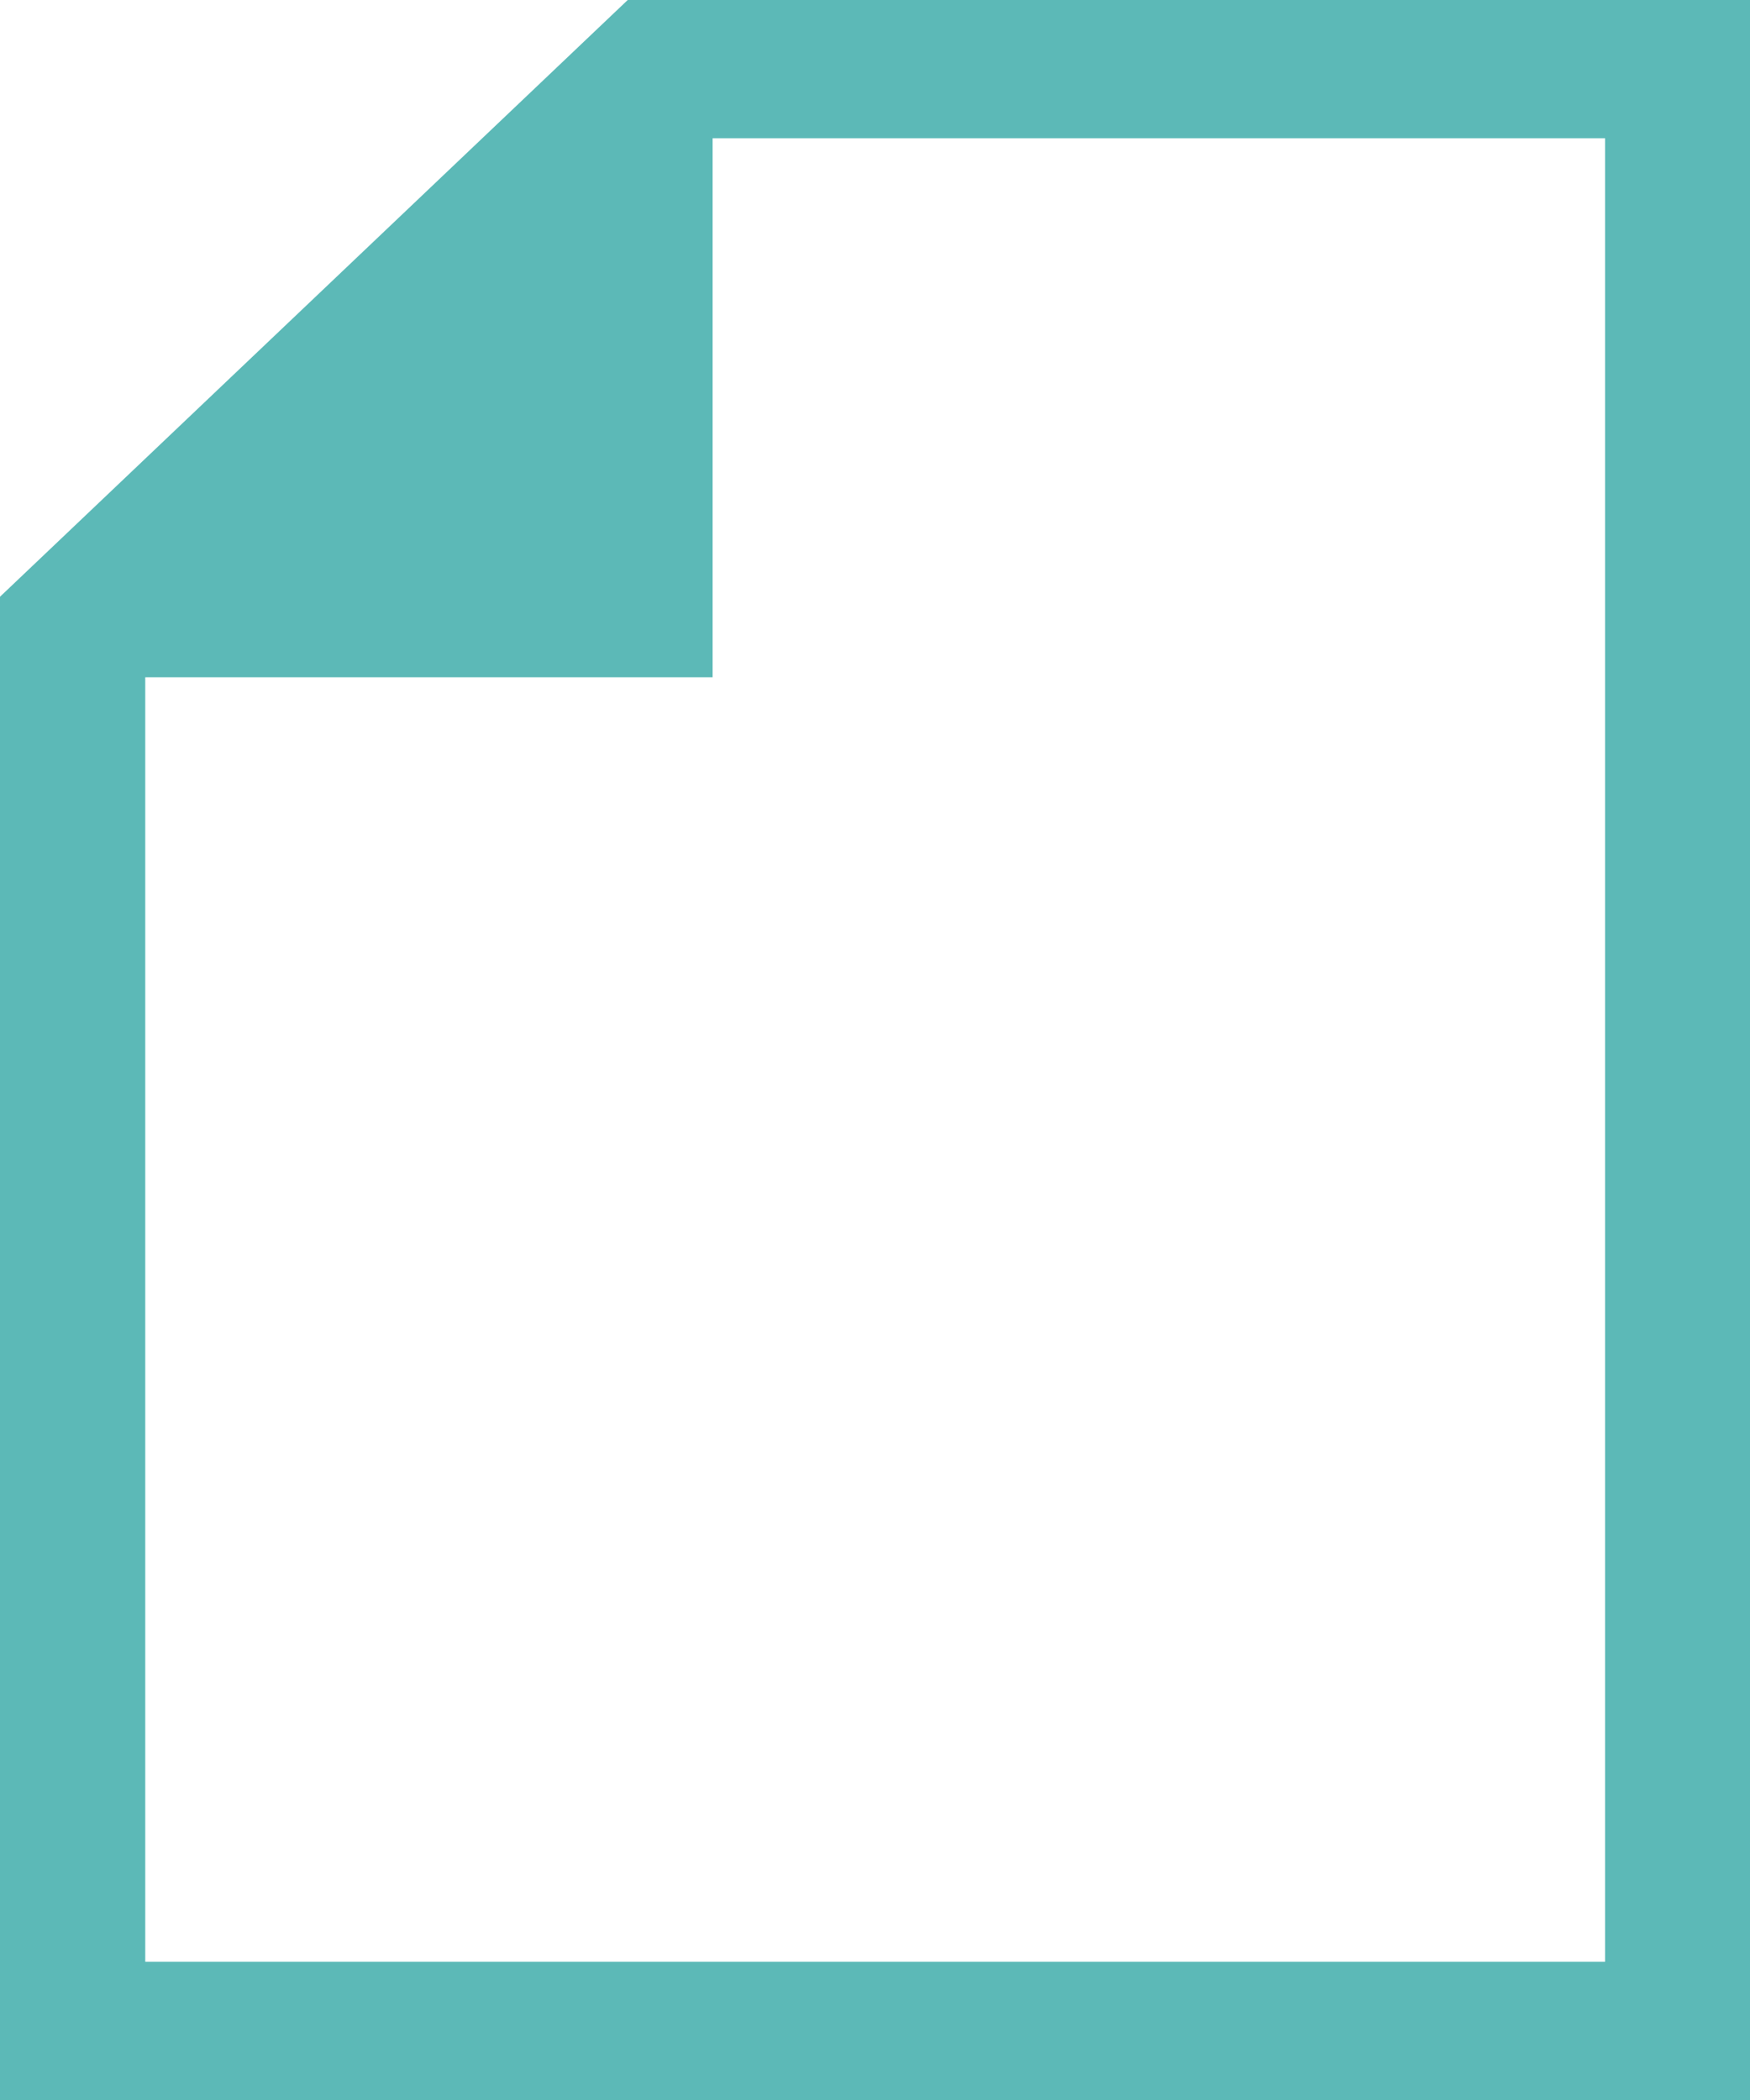
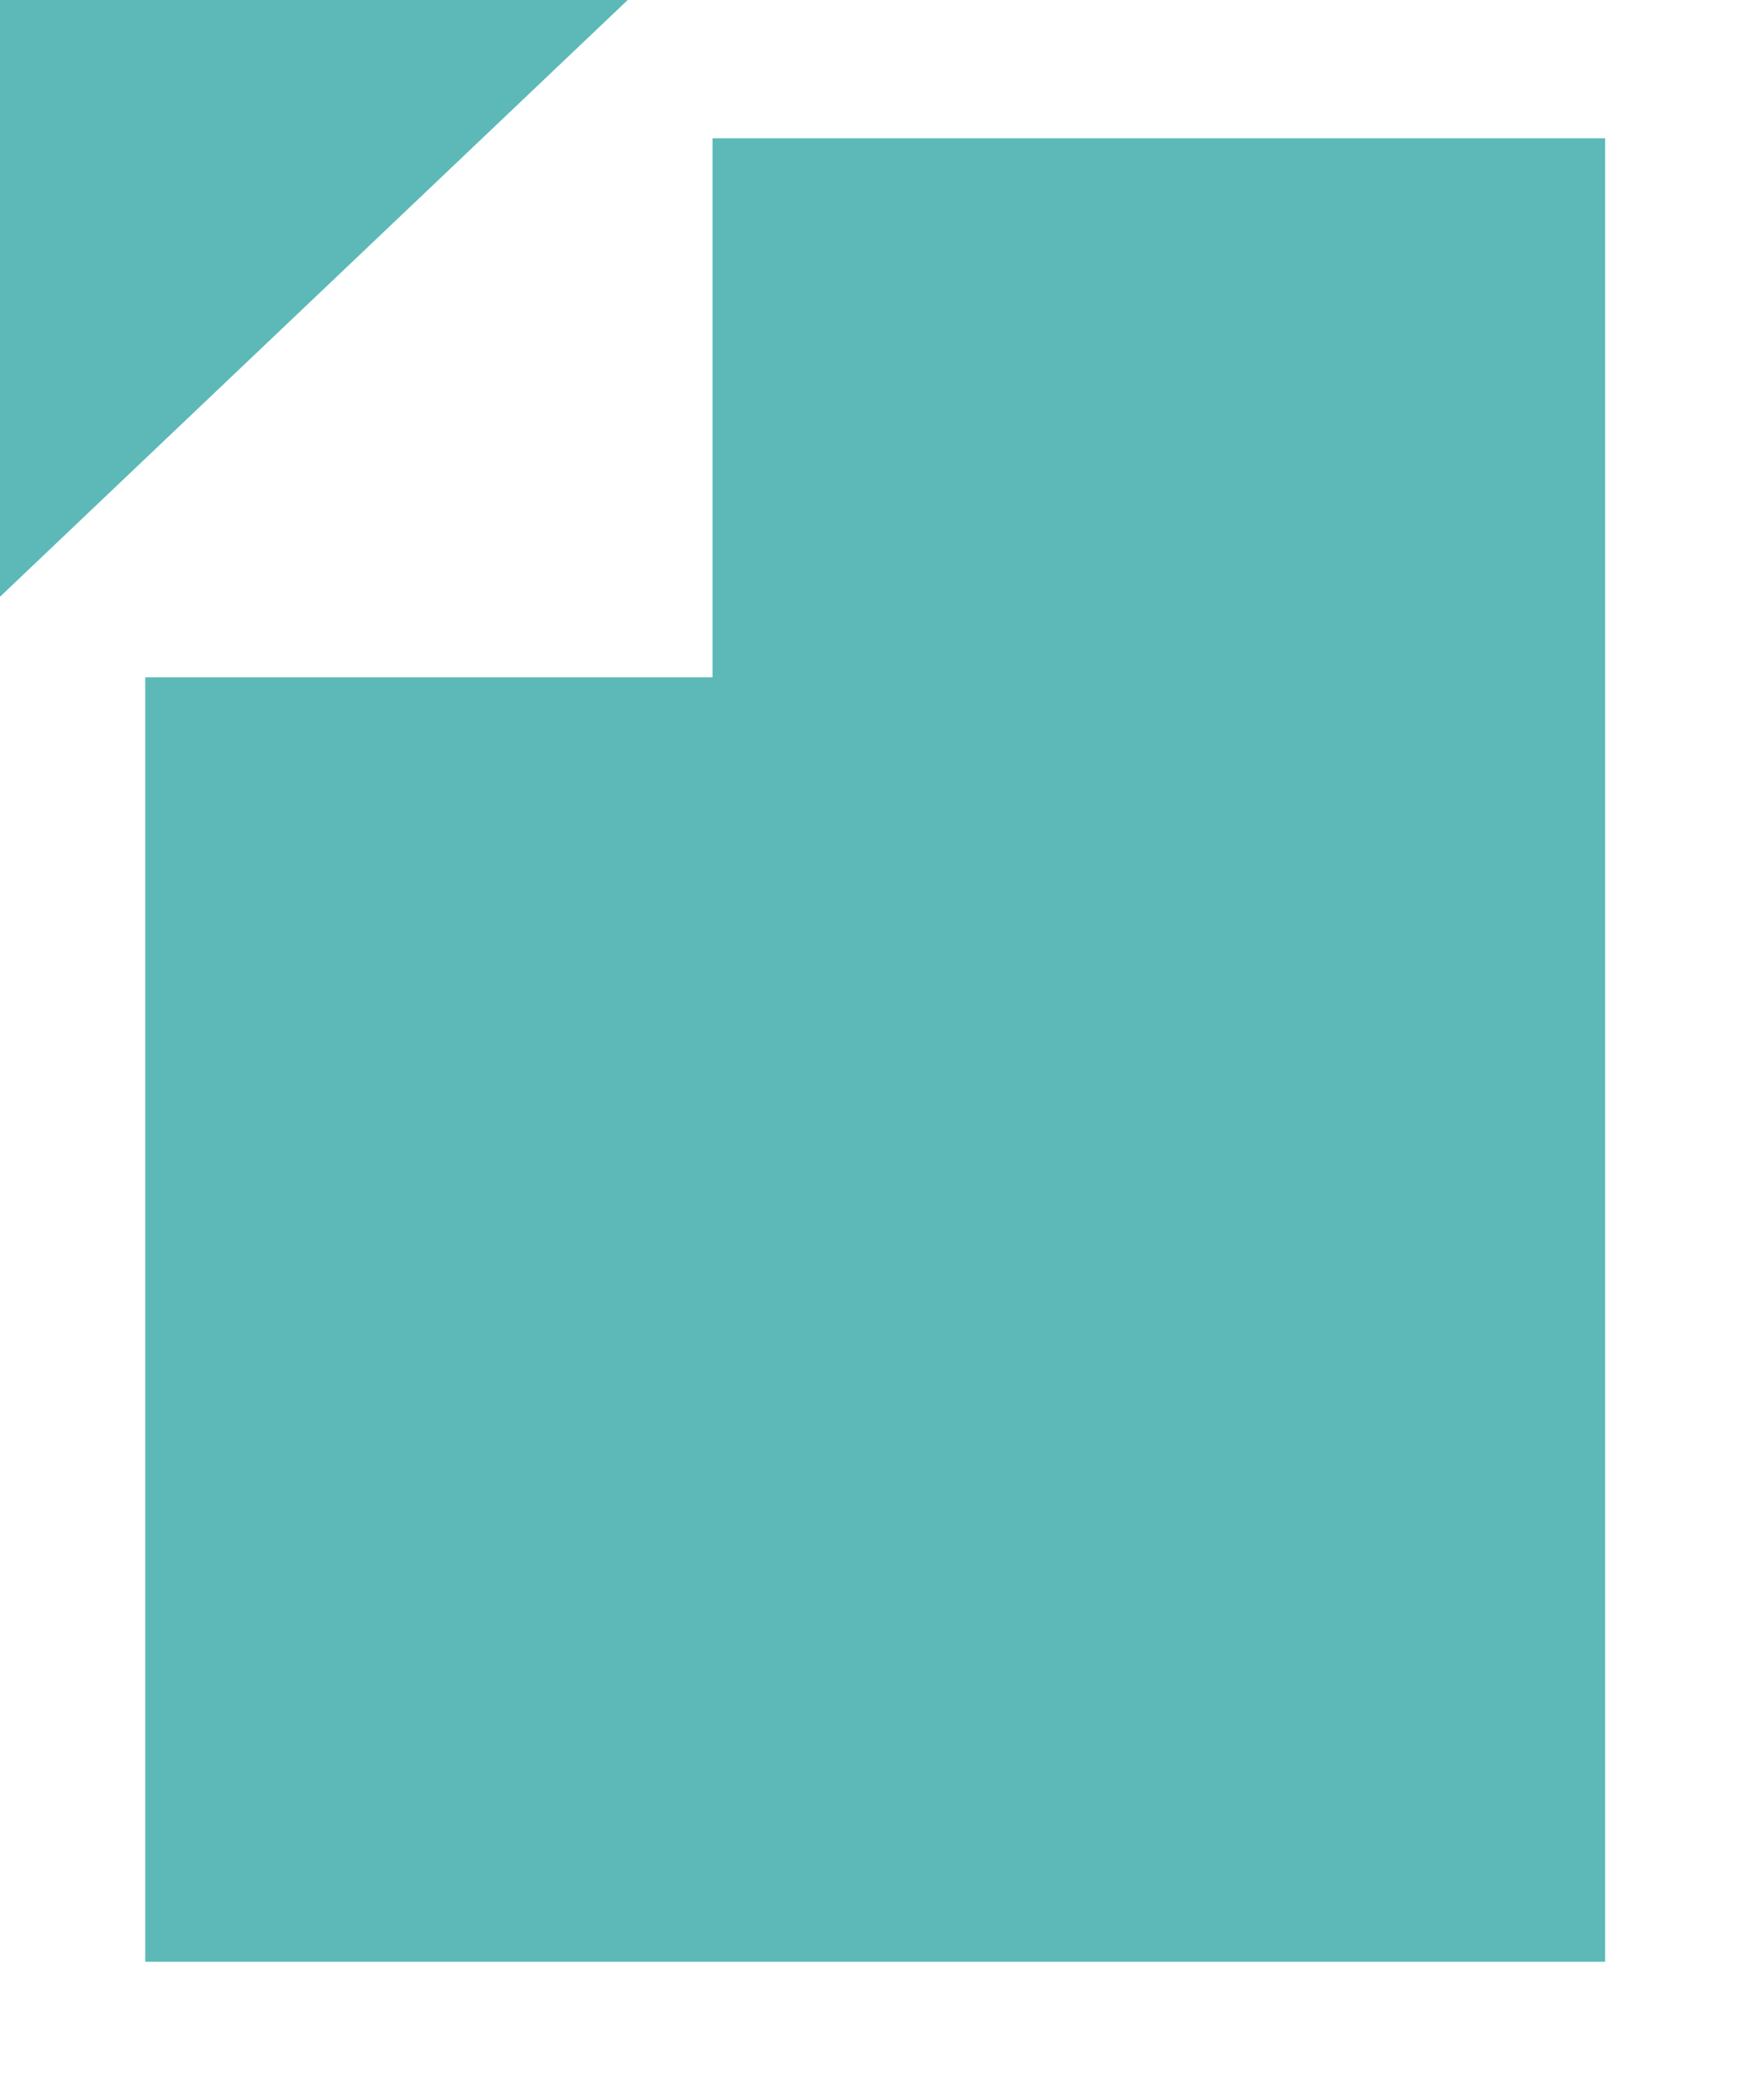
<svg xmlns="http://www.w3.org/2000/svg" width="10" height="12" viewBox="0 0 10 12">
  <defs>
    <style>
      .cls-1 {
        fill: #5cb9b7;
        fill-rule: evenodd;
      }
    </style>
  </defs>
-   <path id="シェイプ_6" data-name="シェイプ 6" class="cls-1" d="M329,4313h-6.413L319,4316.41V4325h10v-12h0Zm-0.83,11.21H319.83v-7.34h3.242v-3.08h5.1v10.42h0Z" transform="translate(-319 -4313)" />
+   <path id="シェイプ_6" data-name="シェイプ 6" class="cls-1" d="M329,4313h-6.413L319,4316.41V4325v-12h0Zm-0.83,11.21H319.83v-7.34h3.242v-3.08h5.1v10.42h0Z" transform="translate(-319 -4313)" />
</svg>